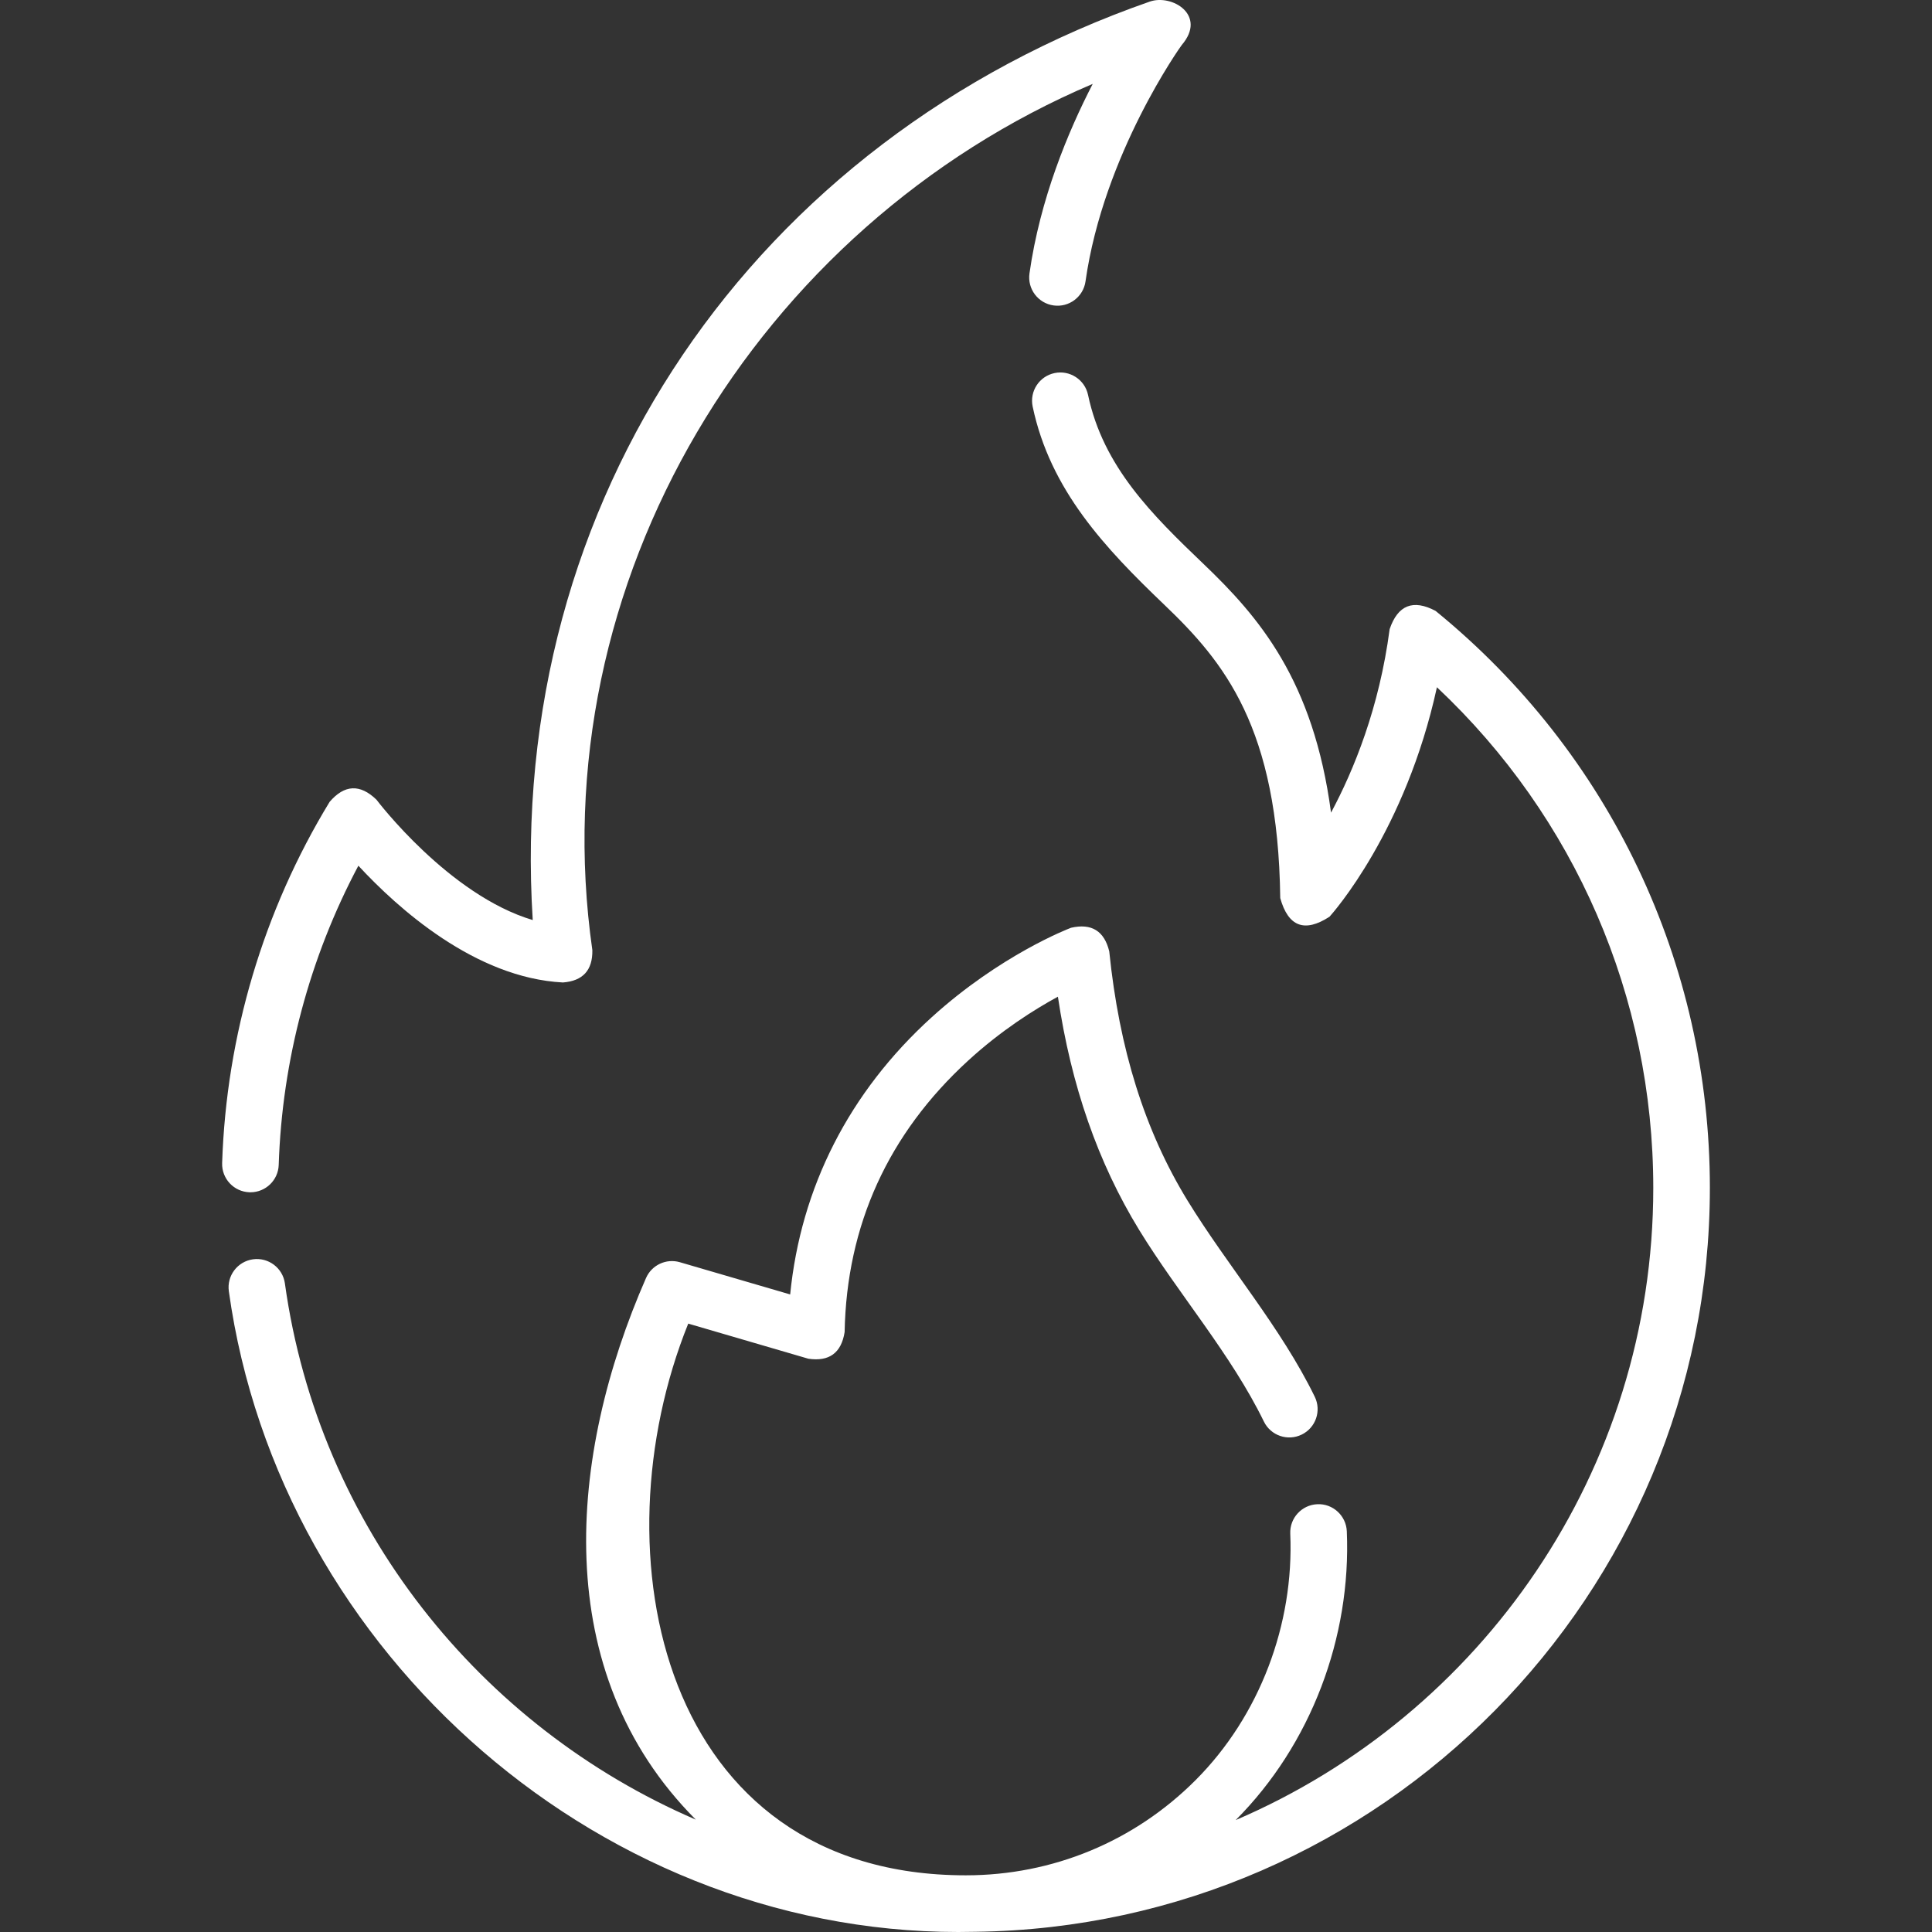
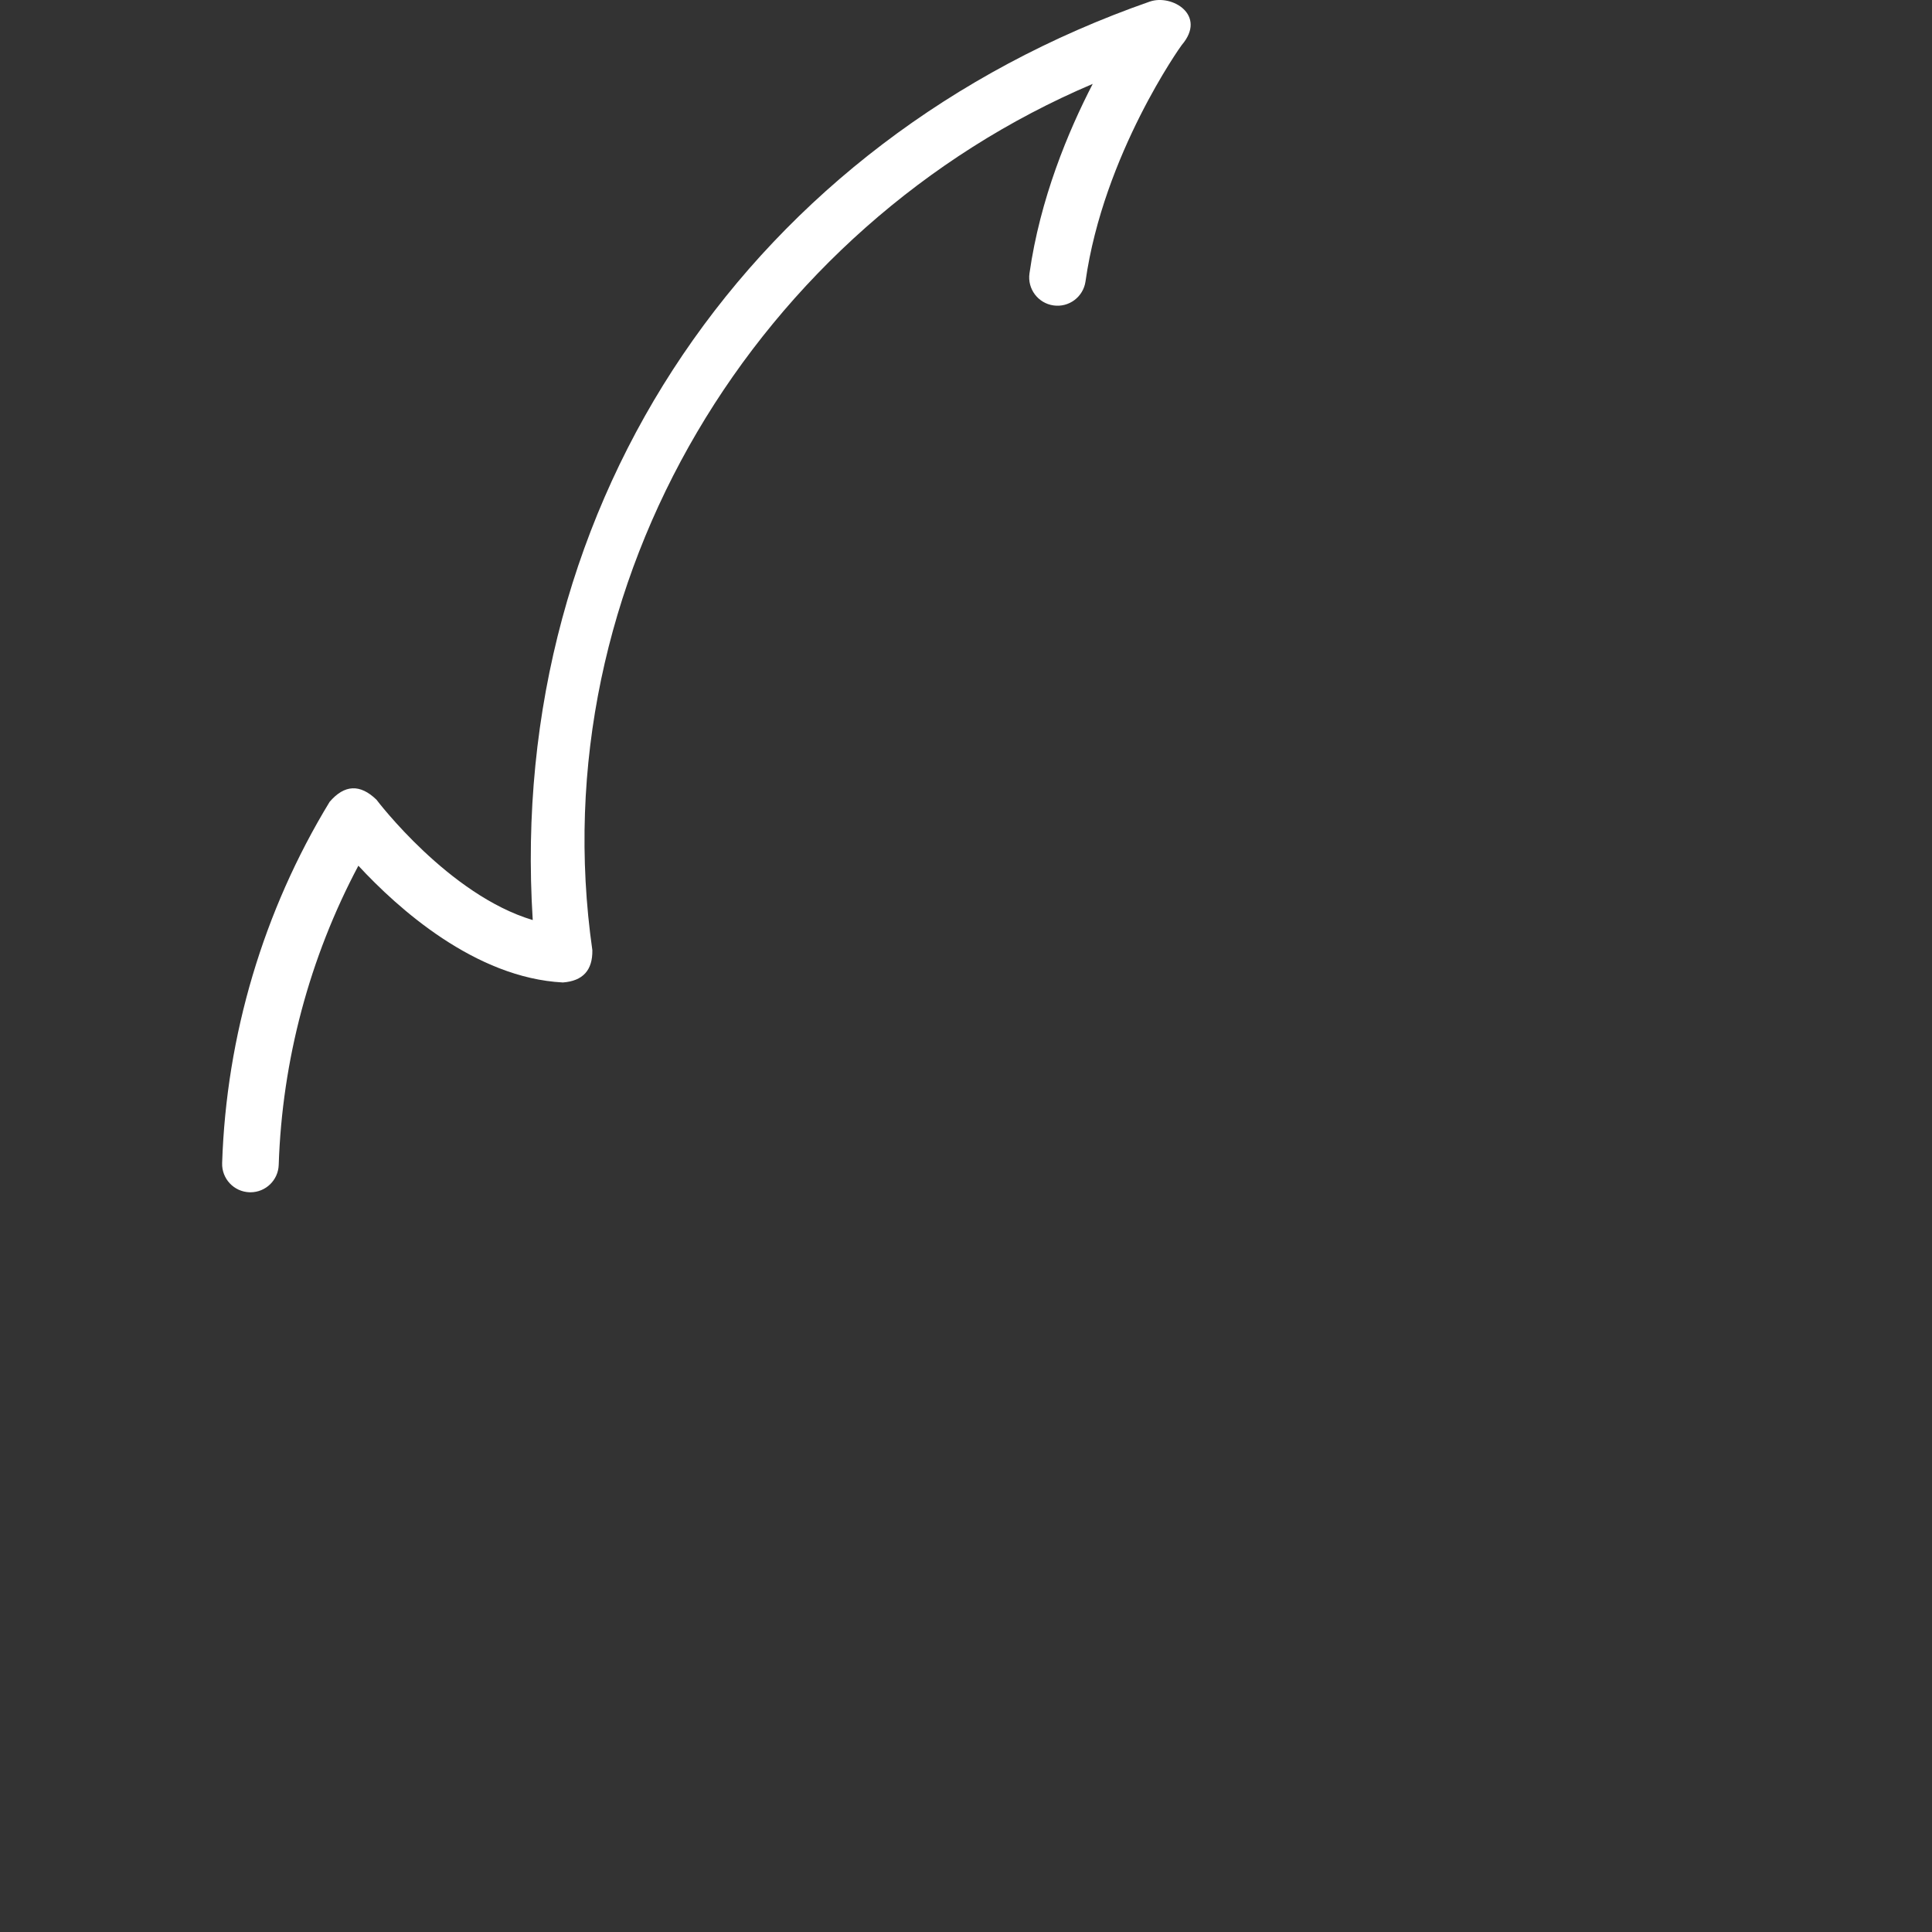
<svg xmlns="http://www.w3.org/2000/svg" id="Capa_1" fill="white" enable-background="new 0 0 512.001 512.001" height="512" viewBox="0 0 512.001 512.001" width="512">
  <rect x="0" y="0" width="512.001" height="512.001" fill="#333333" stroke="none" />
  <g>
-     <path d="m453.136 314.808c0-59.534-26.495-115.27-72.693-152.915-5.951-3.153-10.009-1.54-12.173 4.837-2.736 20.813-9.468 37.314-15.532 48.63-4.664-35.116-19.119-51.891-33.825-65.94-13.516-12.929-26.553-25.699-30.568-44.758-.854-4.055-4.844-6.645-8.885-5.793-4.054.854-6.647 4.832-5.793 8.885 4.668 22.151 19.191 37.493 34.879 52.507 15.871 15.162 30.164 32.517 30.731 77.741 2.113 7.586 6.468 9.23 13.066 4.932.904-1.002 20.146-22.692 28.456-60.807 36.594 34.389 57.337 82.047 57.337 132.682 0 75.079-45.663 139.688-110.674 167.539 19.932-19.961 30.656-48.43 29.457-76.54-.178-4.14-3.718-7.379-7.813-7.173-4.139.177-7.35 3.676-7.173 7.813 1.032 23.982-8.102 48.318-25.131 65.347-16.239 16.24-37.852 25.184-60.856 25.184-80.839 0-98.132-85.291-73.555-146.206l31.841 9.305c5.526.811 8.727-1.542 9.602-7.058.537-28.339 11.557-52.55 32.754-71.961 8.739-8.002 17.527-13.53 23.768-16.925 3.536 23.677 10.622 43.987 21.546 61.836 10.377 16.916 24.356 32.931 33.041 50.753 1.813 3.725 6.305 5.275 10.026 3.458 3.725-1.813 5.272-6.303 3.458-10.026-8.916-18.312-23.083-34.657-33.735-52.021-11.302-18.466-18.081-40.06-20.727-66.016-1.318-5.408-4.69-7.492-10.117-6.253-.756.286-18.731 7.203-36.943 23.724-21.837 19.811-34.682 45.048-37.5 73.451l-29.227-8.54c-3.617-1.055-7.458.735-8.972 4.187-20.602 46.971-25.859 104.352 13.188 143.532-57.103-24.579-99.934-77.618-108.89-142.094-.57-4.103-4.357-6.962-8.46-6.396-4.103.57-6.967 4.357-6.397 8.461 13.381 96.328 99.984 172.173 197.884 169.755 107.543-1.391 194.605-89.282 194.605-197.137z" />
    <path d="m66.12 315.964c.083.003.167.004.25.004 4.029 0 7.359-3.198 7.492-7.255.907-27.736 8.173-54.937 21.111-79.291 10.418 11.259 30.928 29.74 54.195 30.945 5.297-.392 7.901-3.244 7.812-8.555-13.967-97.66 43.724-191.824 132.604-229.579-6.537 12.643-13.965 30.48-16.764 50.231-.581 4.102 2.272 7.897 6.373 8.479 4.105.587 7.897-2.271 8.479-6.373 4.774-33.688 25.277-62.371 25.502-62.634 6.772-7.909-2.561-13.576-8.487-11.508-104.9 36.606-170.564 131.821-163.505 243.397-22.269-6.64-41.206-31.623-41.415-31.901-4.346-4.206-8.486-4.012-12.418.584-17.525 28.789-27.374 61.887-28.48 95.715-.135 4.139 3.111 7.605 7.251 7.741z" />
  </g>
</svg>